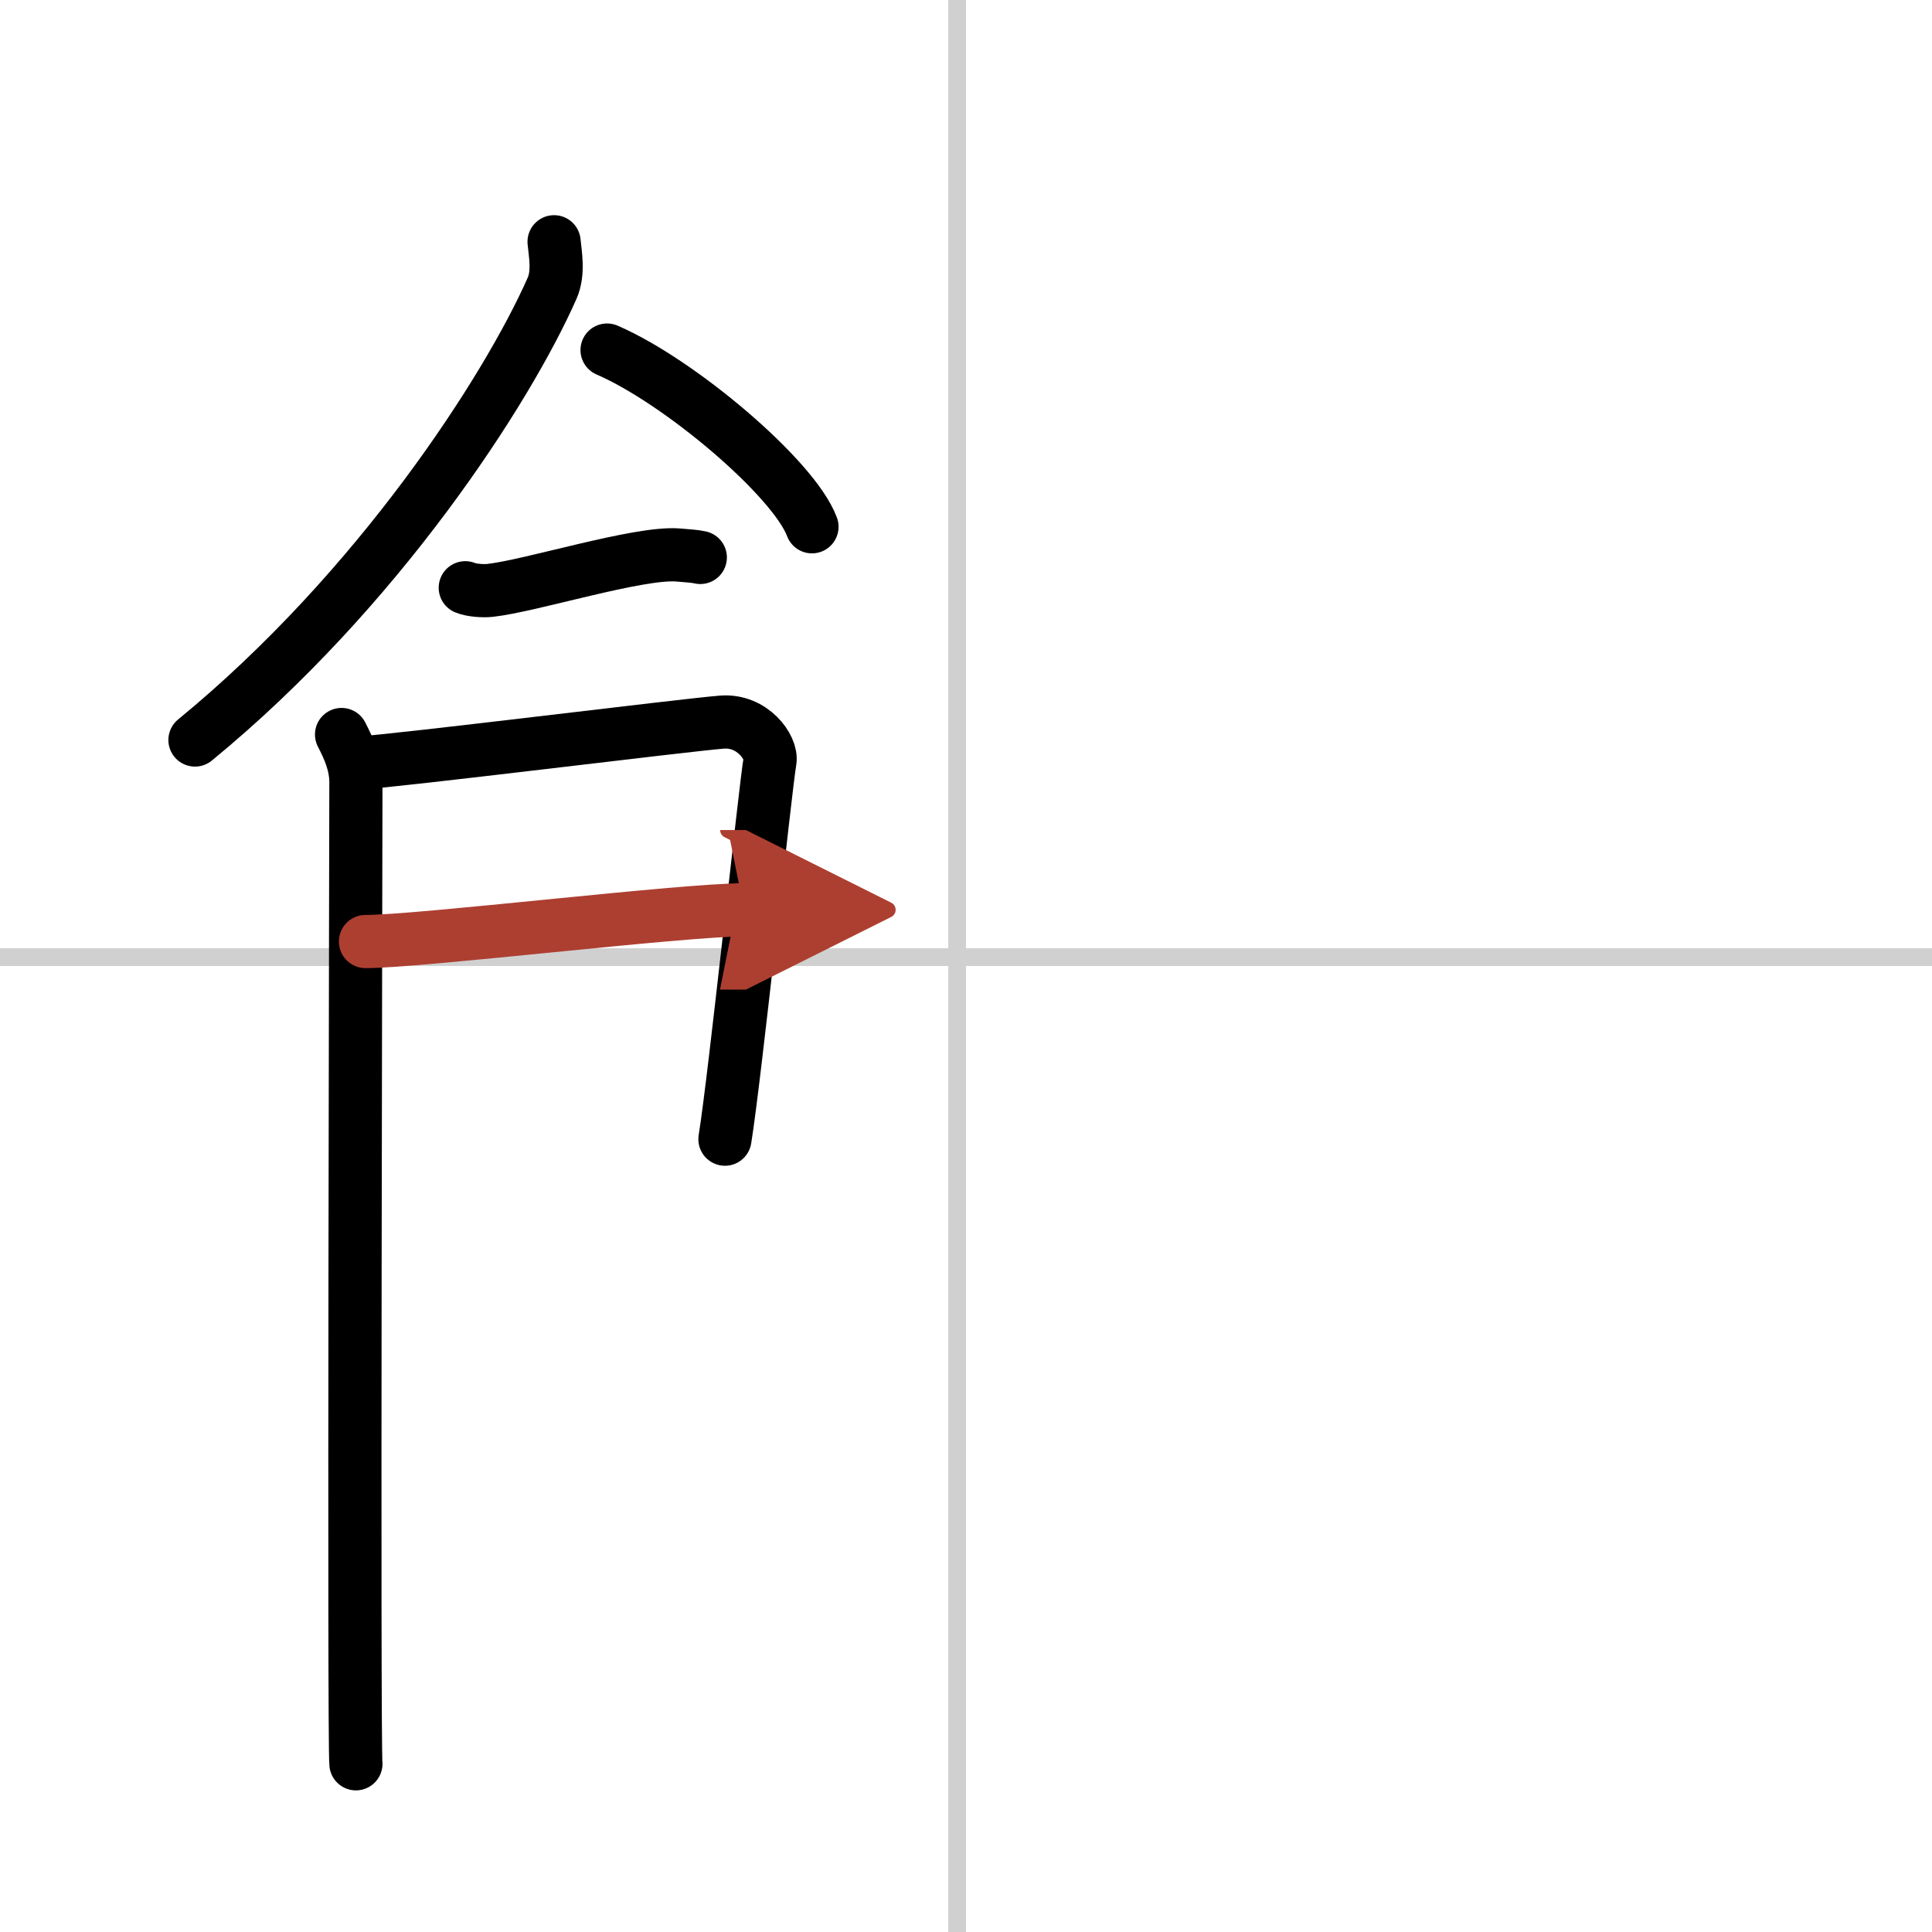
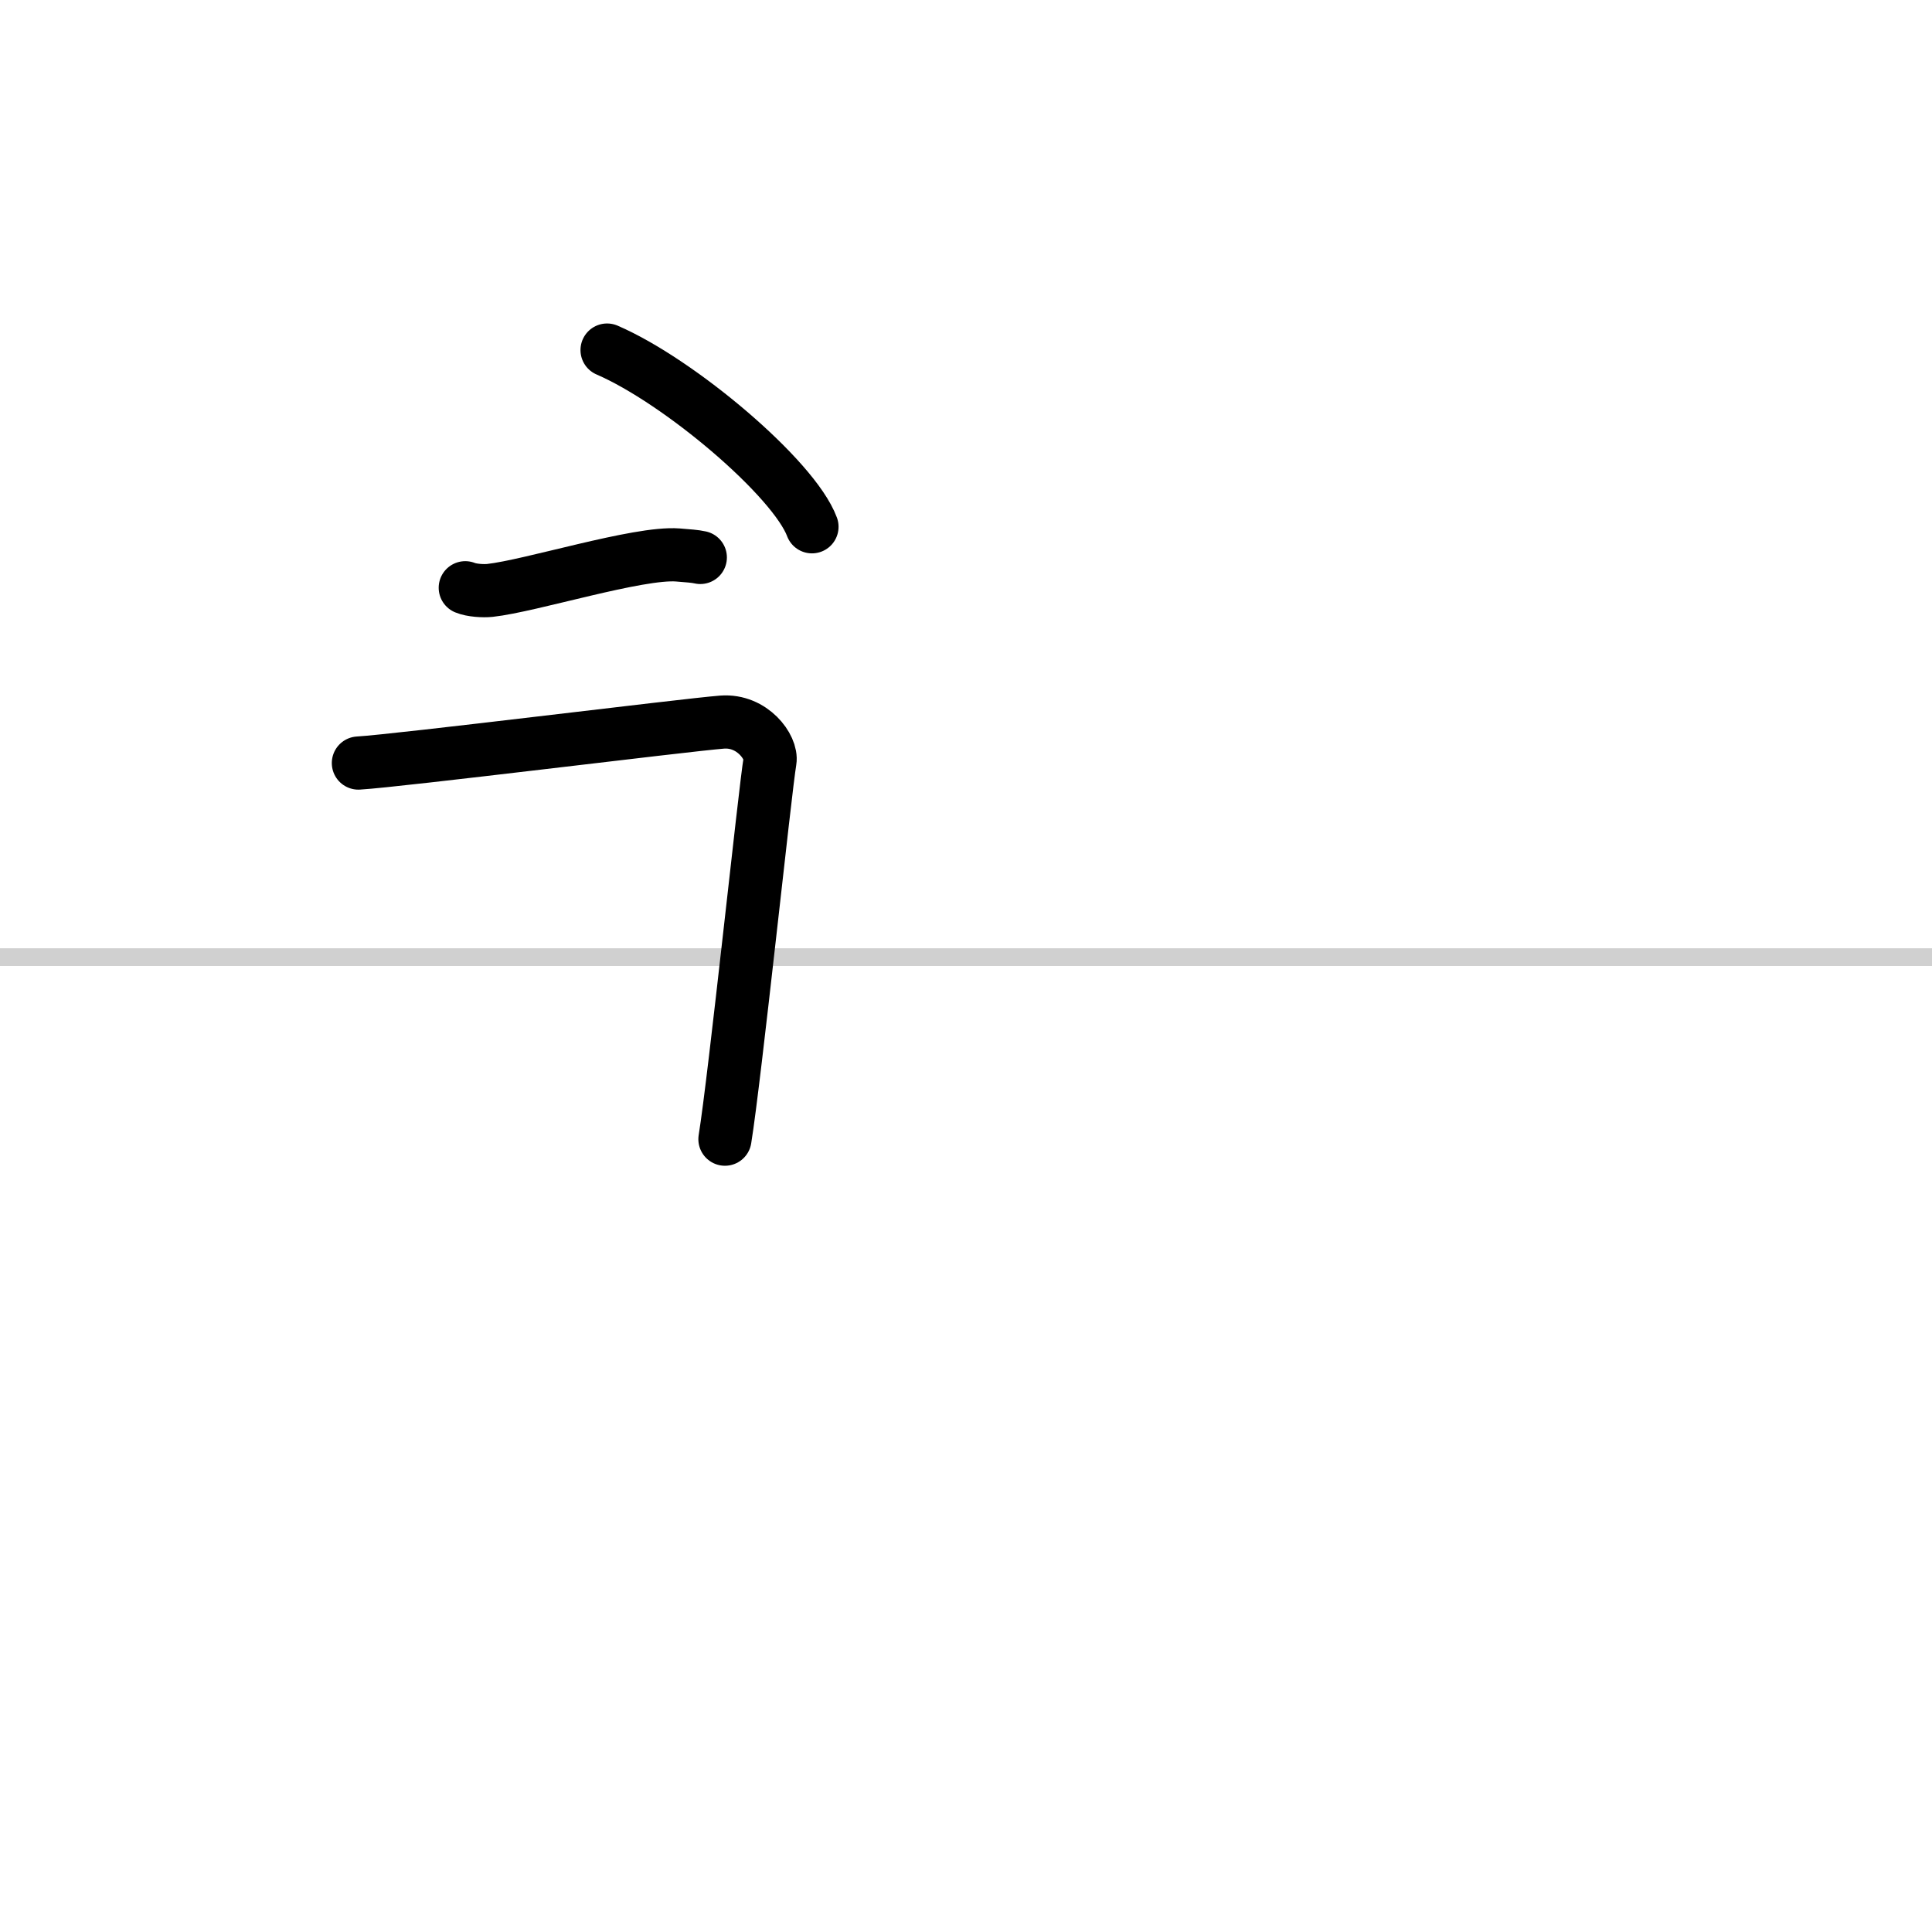
<svg xmlns="http://www.w3.org/2000/svg" width="400" height="400" viewBox="0 0 109 109">
  <defs>
    <marker id="a" markerWidth="4" orient="auto" refX="1" refY="5" viewBox="0 0 10 10">
-       <polyline points="0 0 10 5 0 10 1 5" fill="#ad3f31" stroke="#ad3f31" />
-     </marker>
+       </marker>
  </defs>
  <g fill="none" stroke="#000" stroke-linecap="round" stroke-linejoin="round" stroke-width="3">
    <rect width="100%" height="100%" fill="#fff" stroke="#fff" />
-     <line x1="54" x2="54" y2="109" stroke="#d0d0d0" stroke-width="1" />
    <line x2="109" y1="54" y2="54" stroke="#d0d0d0" stroke-width="1" />
-     <path d="m31.26 13.64c0.06 0.65 0.28 1.74-0.11 2.62-2.54 5.75-9.82 17.02-20.15 25.49" />
    <path d="m34.25 19.75c4.08 1.76 10.54 7.23 11.56 9.97" />
    <path d="m26.25 33.16c0.36 0.15 1.02 0.19 1.39 0.15 2.3-0.25 8.37-2.17 10.6-2 0.6 0.05 0.96 0.07 1.27 0.14" />
-     <path d="m19.27 41.44c0.4 0.78 0.81 1.66 0.81 2.7s-0.13 54.33 0 55.37" />
    <path d="m20.22 43.05c2.27-0.13 18.45-2.15 20.52-2.31 1.72-0.13 2.83 1.44 2.7 2.2-0.27 1.56-1.98 17.89-2.54 21.33" />
-     <path d="m20.62 53.12c3.07 0 17.88-1.79 21.36-1.79" marker-end="url(#a)" stroke="#ad3f31" />
  </g>
</svg>